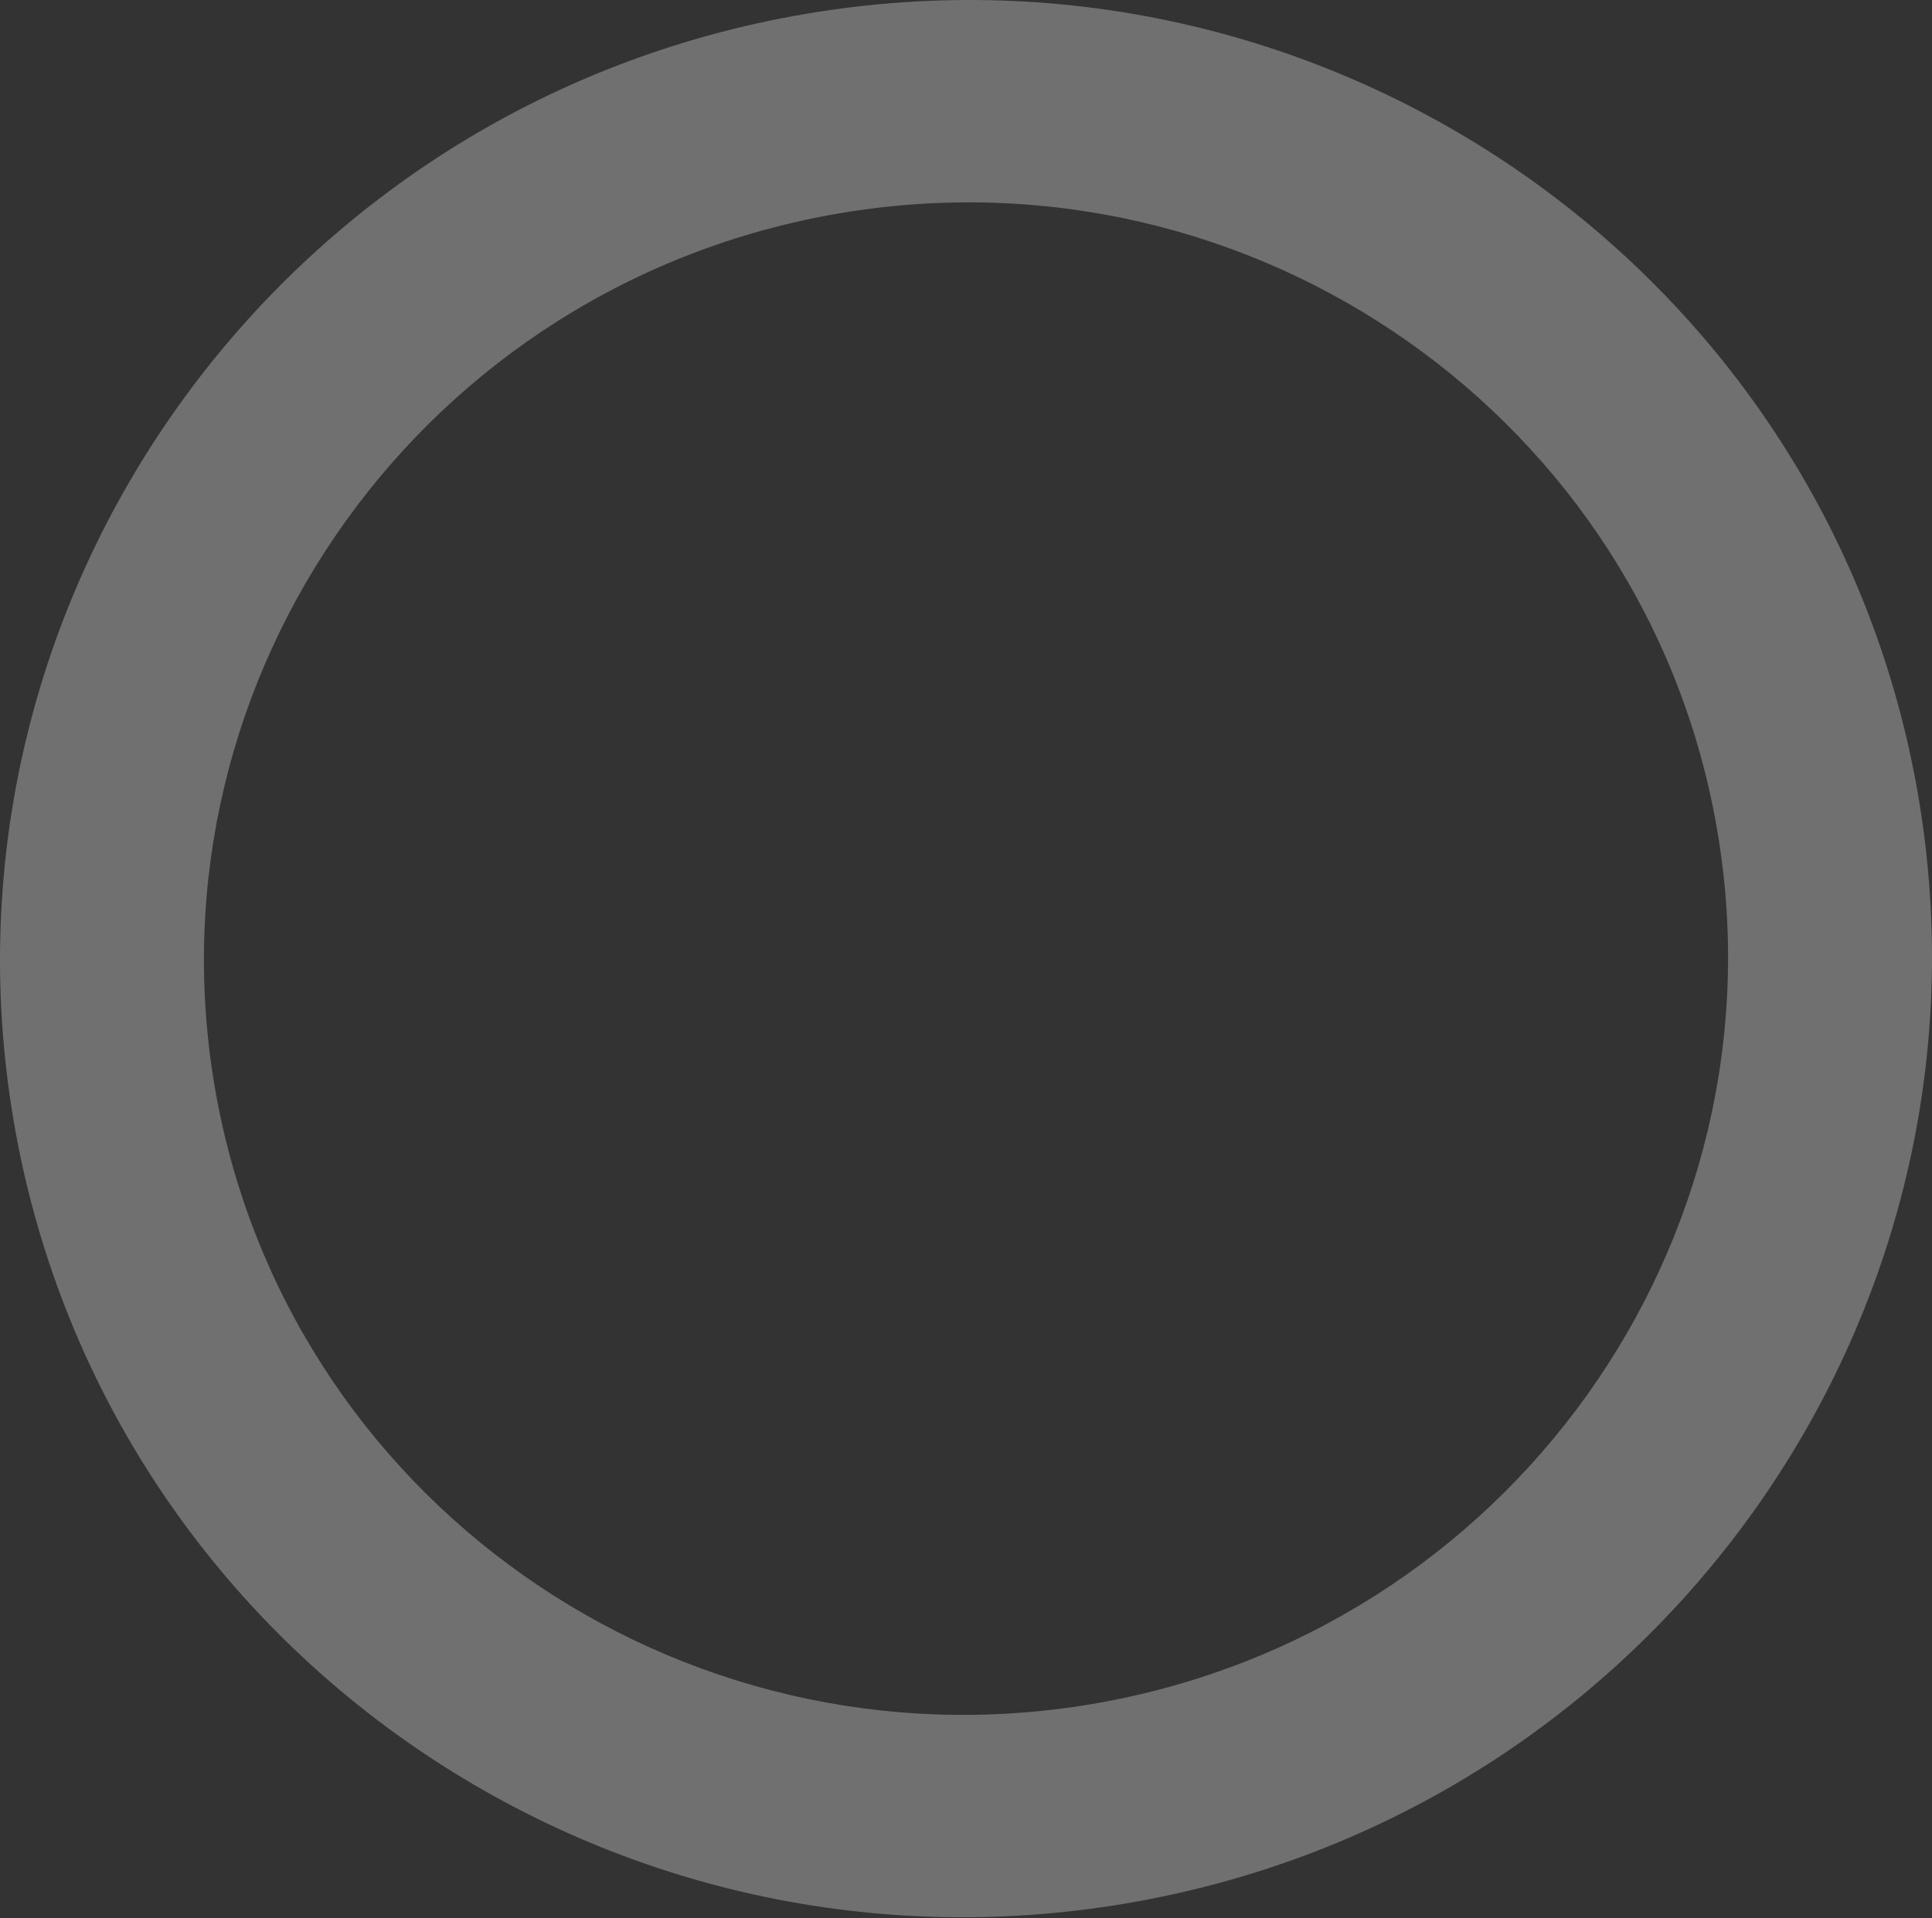
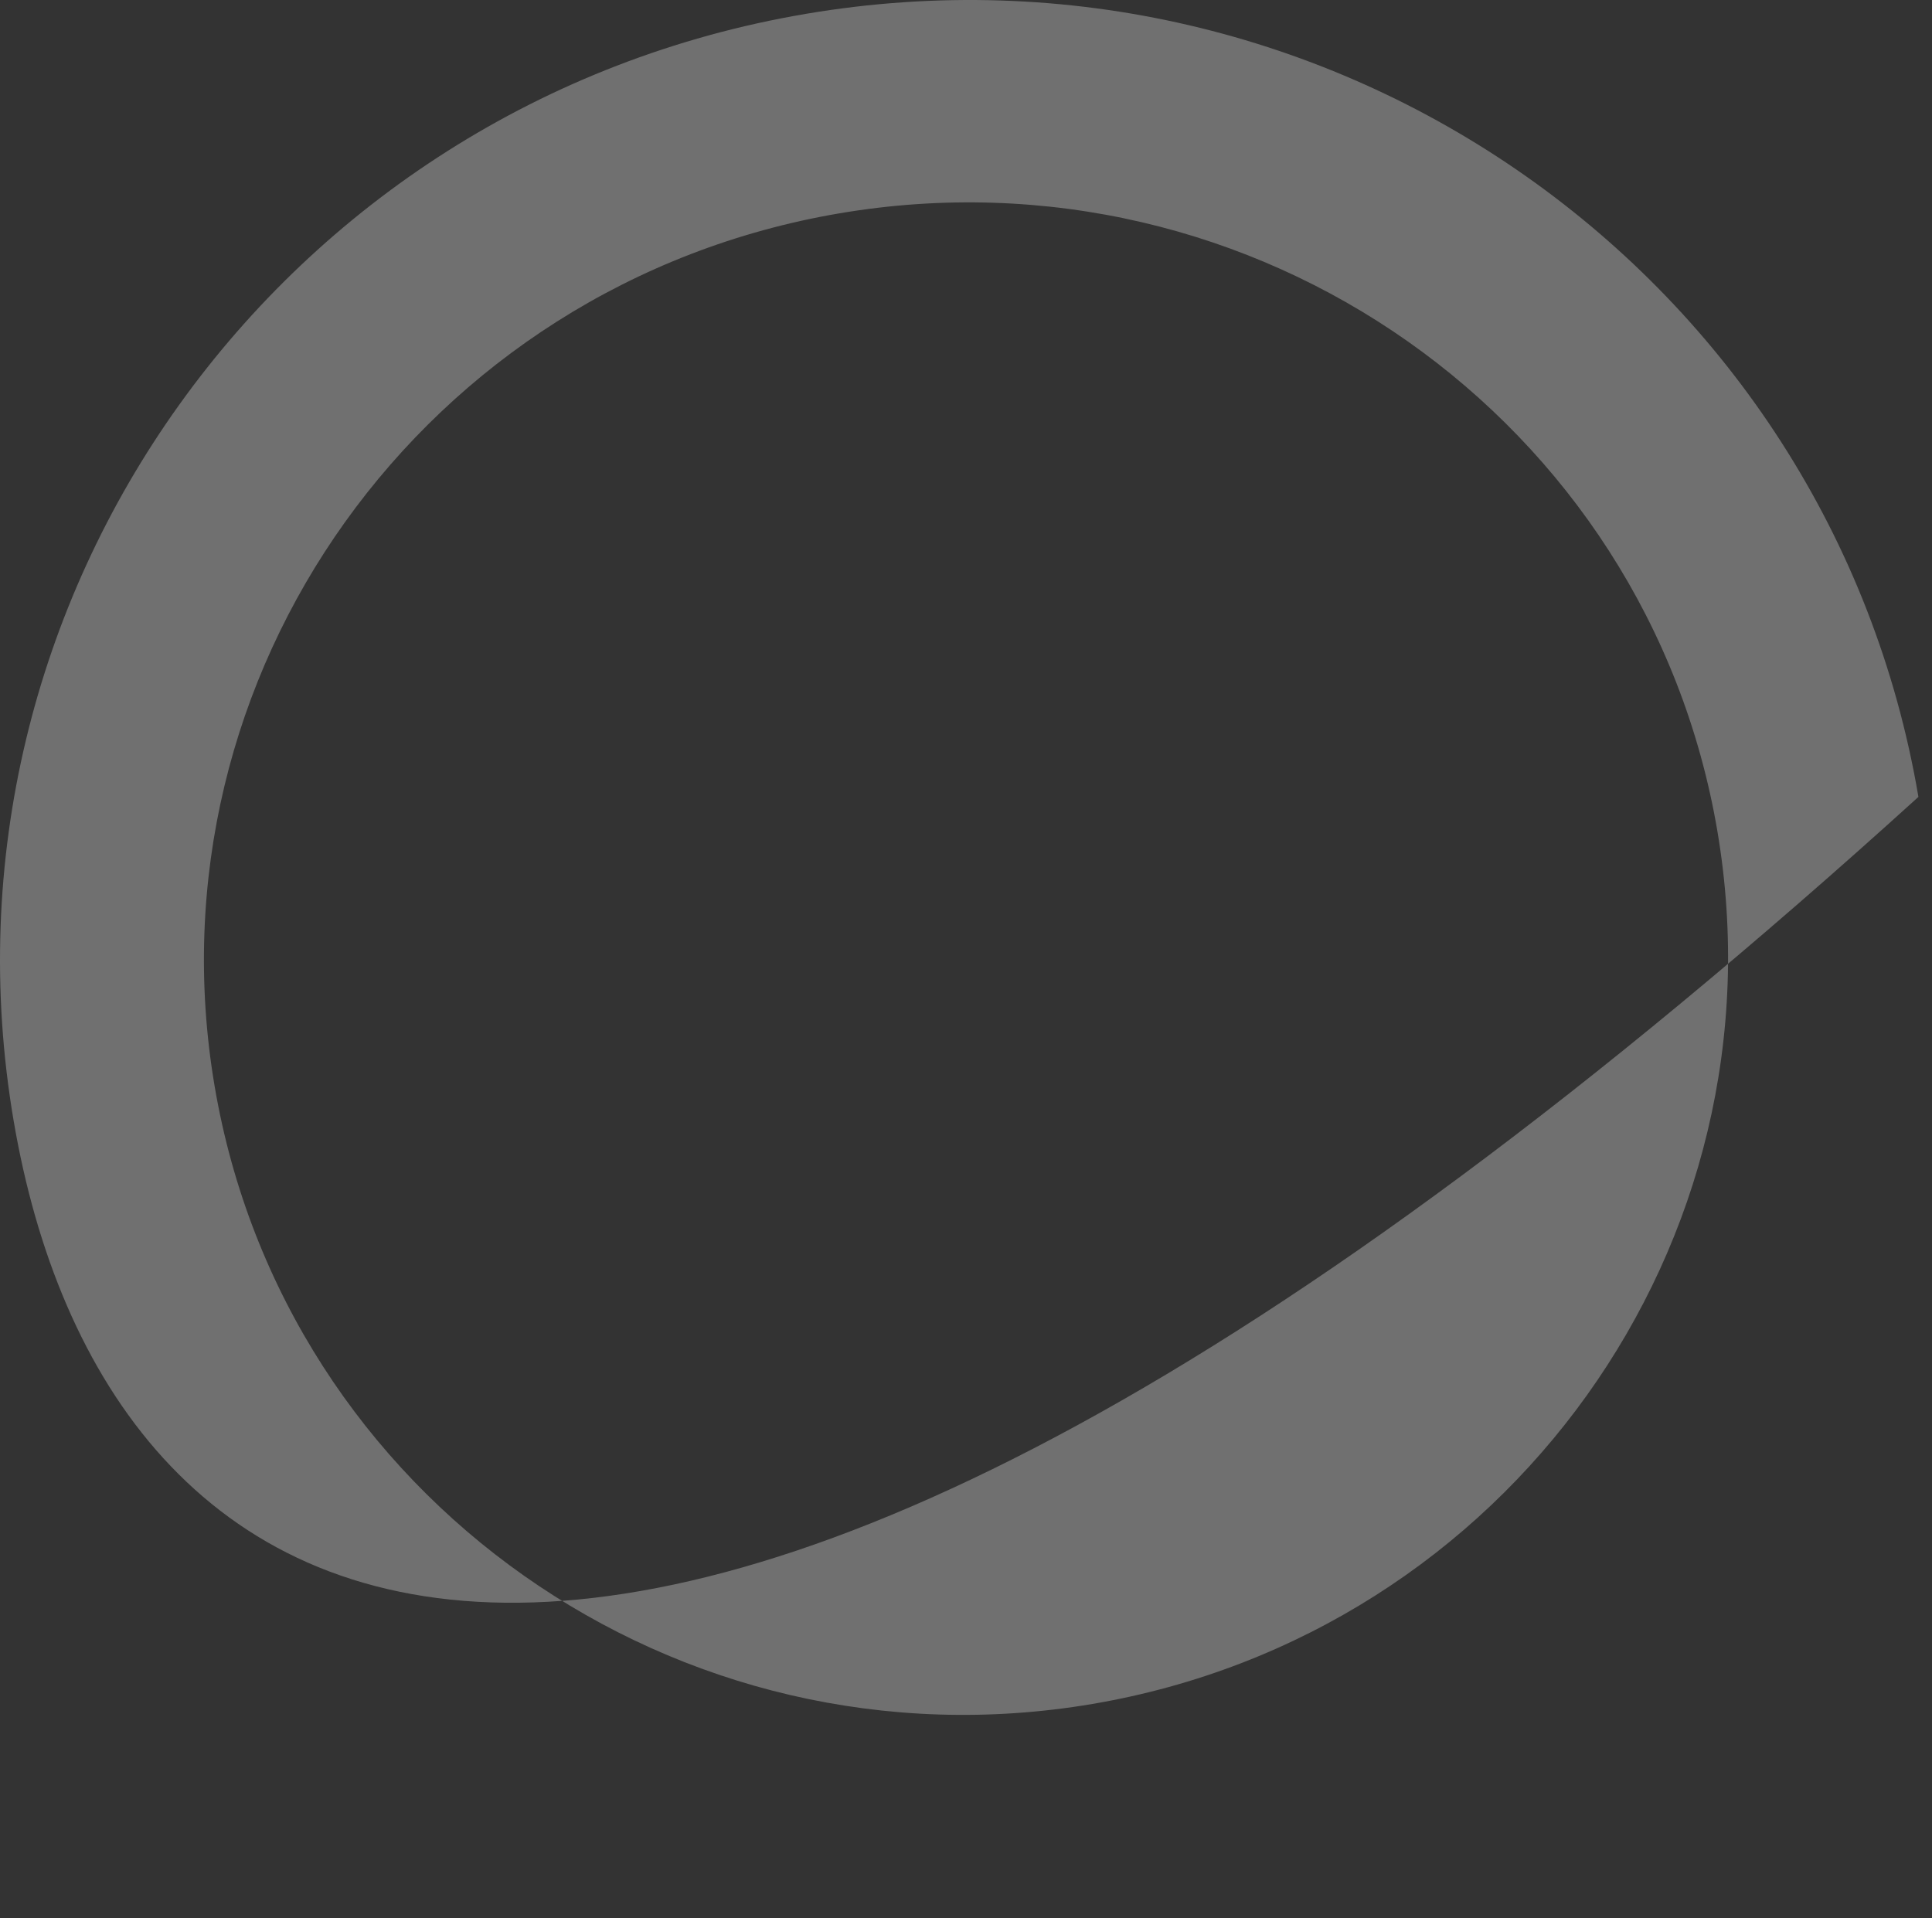
<svg xmlns="http://www.w3.org/2000/svg" width="996" height="989" viewBox="0 0 996 989" fill="none">
  <rect x="0" y="0" width="996" height="989" fill="#333333" stroke="none" />
-   <path d="M989.003 410.84C1034.69 679.835 851.889 935.232 580.716 981.284C309.542 1027.34 52.68 846.606 6.997 577.61C-38.685 308.615 144.111 53.218 415.284 7.166C686.458 -38.886 943.32 141.844 989.003 410.84ZM110.65 560.007C146.689 772.217 349.326 914.794 563.254 878.464C777.181 842.133 921.389 640.652 885.35 428.443C849.311 216.234 646.673 73.656 432.746 109.986C218.819 146.317 74.611 347.798 110.65 560.007Z" fill="white" fill-opacity="0.3" />
+   <path d="M989.003 410.84C309.542 1027.34 52.68 846.606 6.997 577.61C-38.685 308.615 144.111 53.218 415.284 7.166C686.458 -38.886 943.32 141.844 989.003 410.84ZM110.65 560.007C146.689 772.217 349.326 914.794 563.254 878.464C777.181 842.133 921.389 640.652 885.35 428.443C849.311 216.234 646.673 73.656 432.746 109.986C218.819 146.317 74.611 347.798 110.65 560.007Z" fill="white" fill-opacity="0.3" />
</svg>